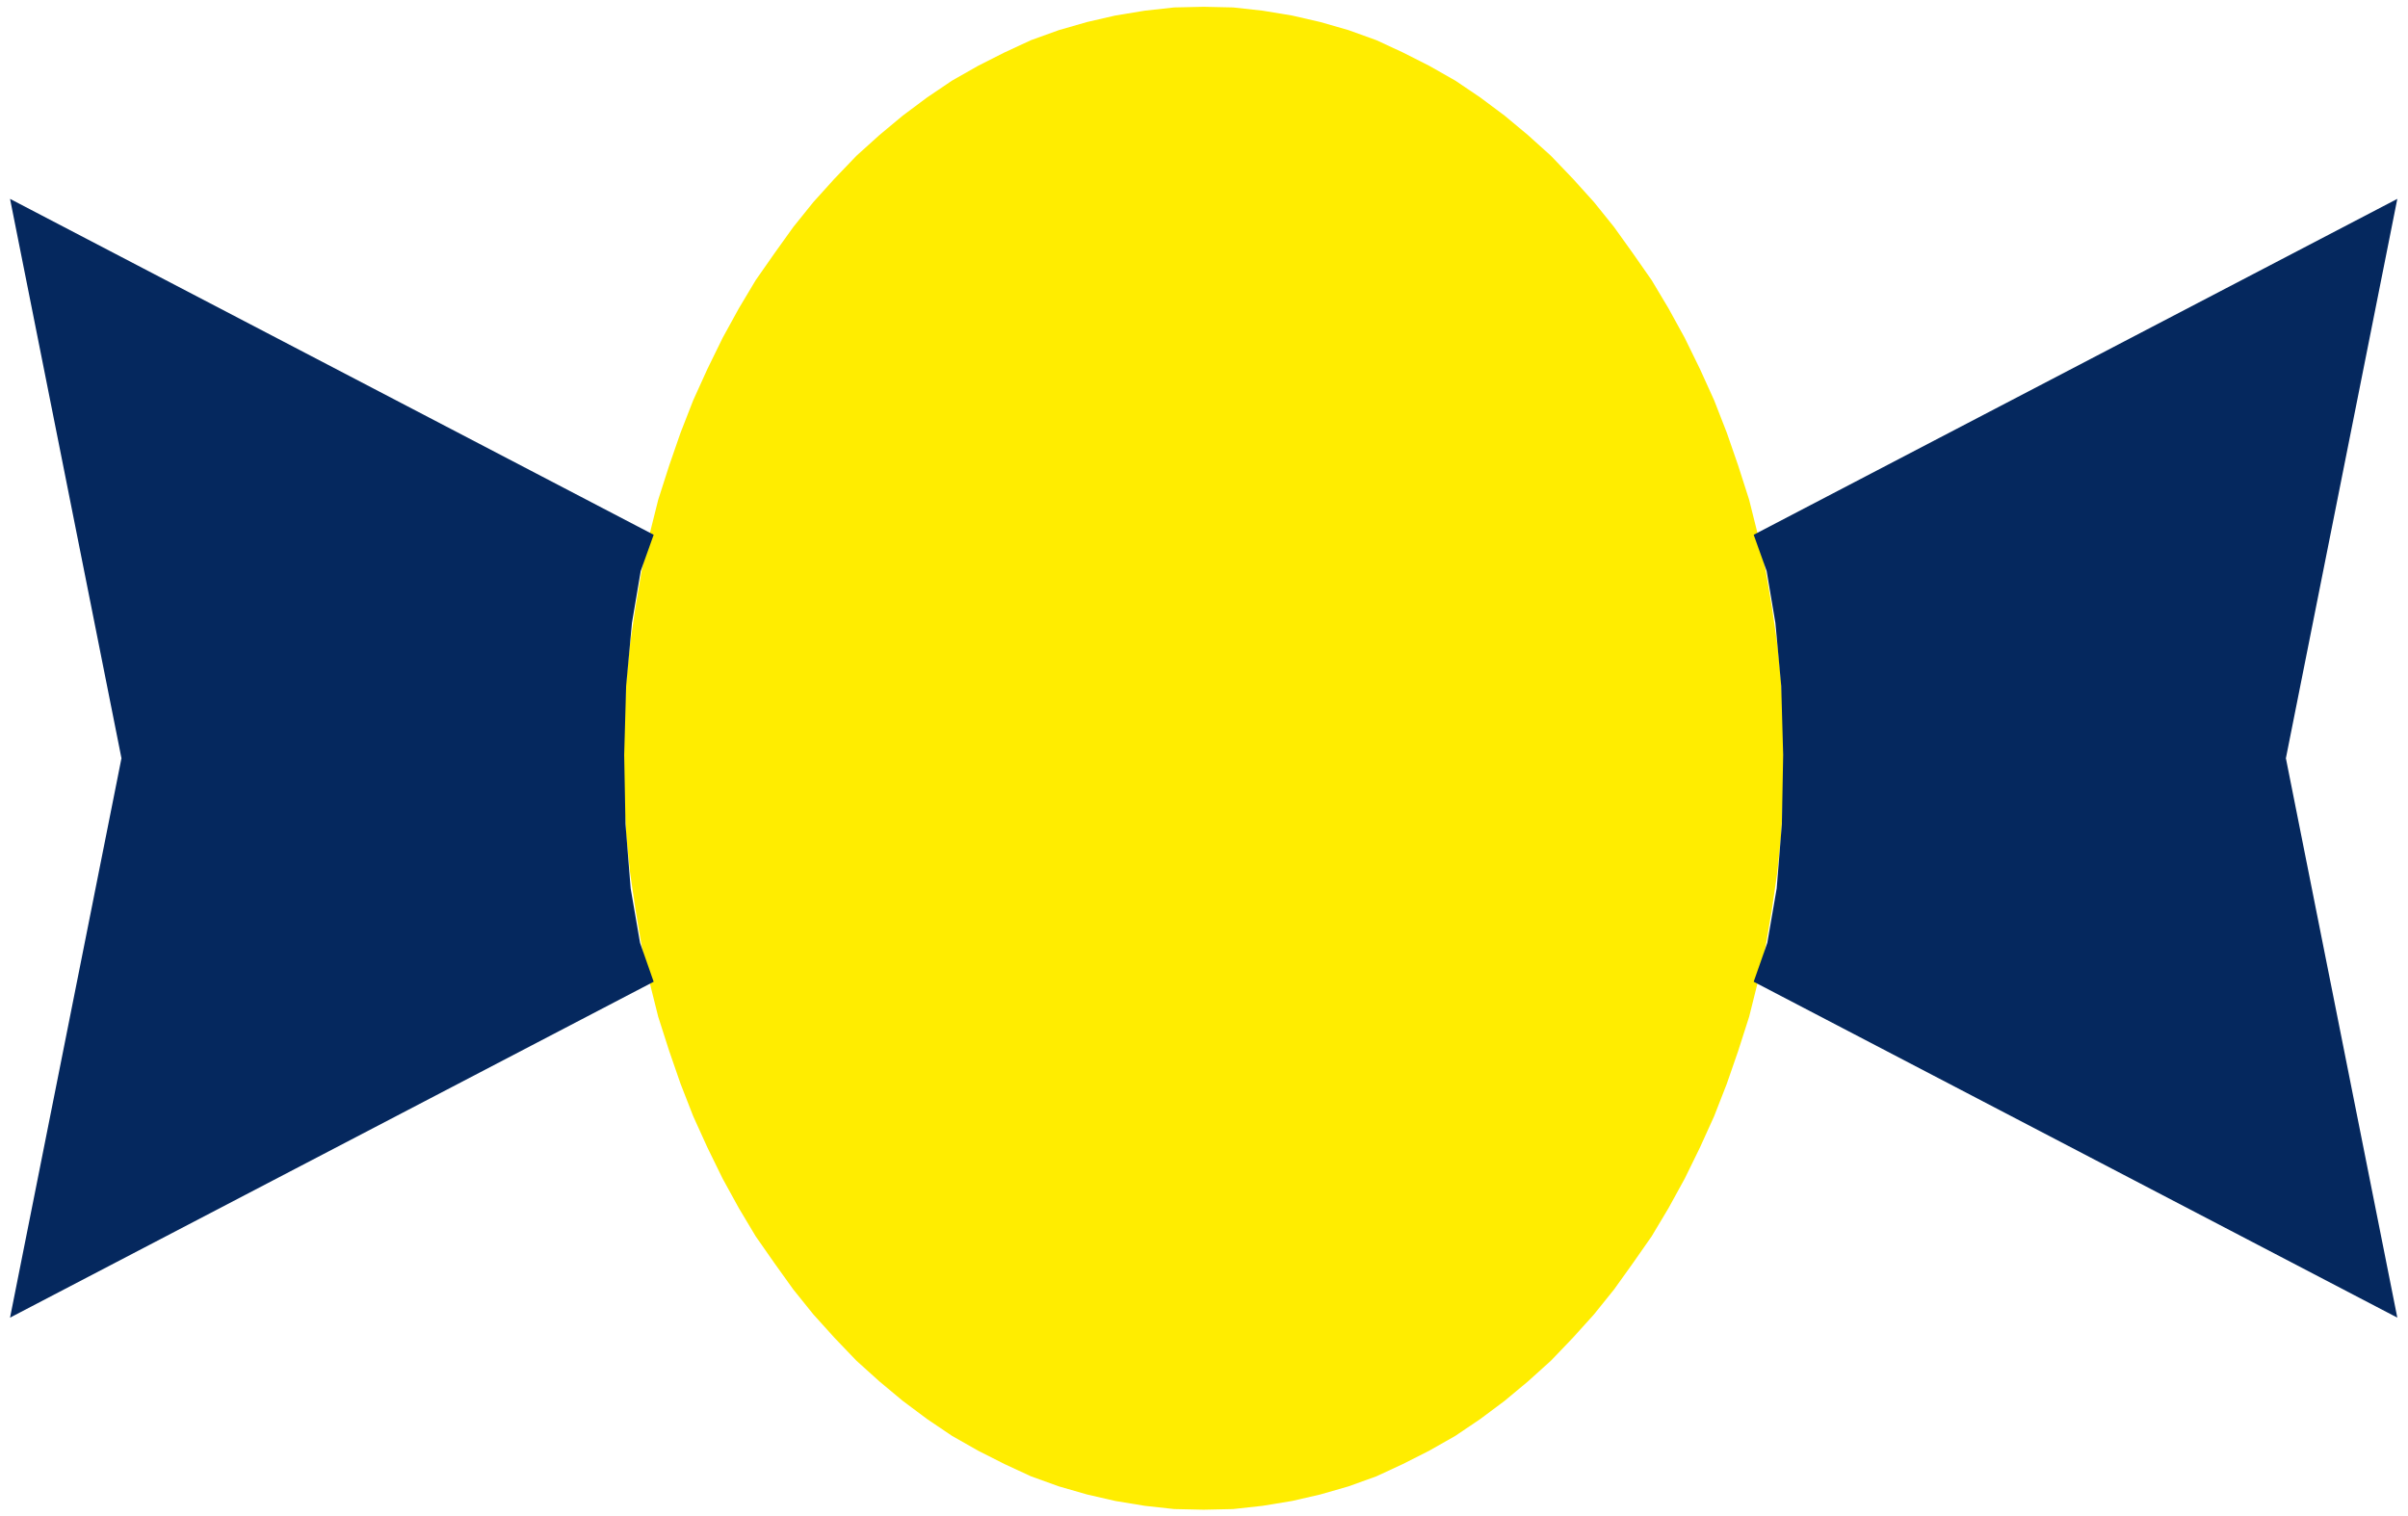
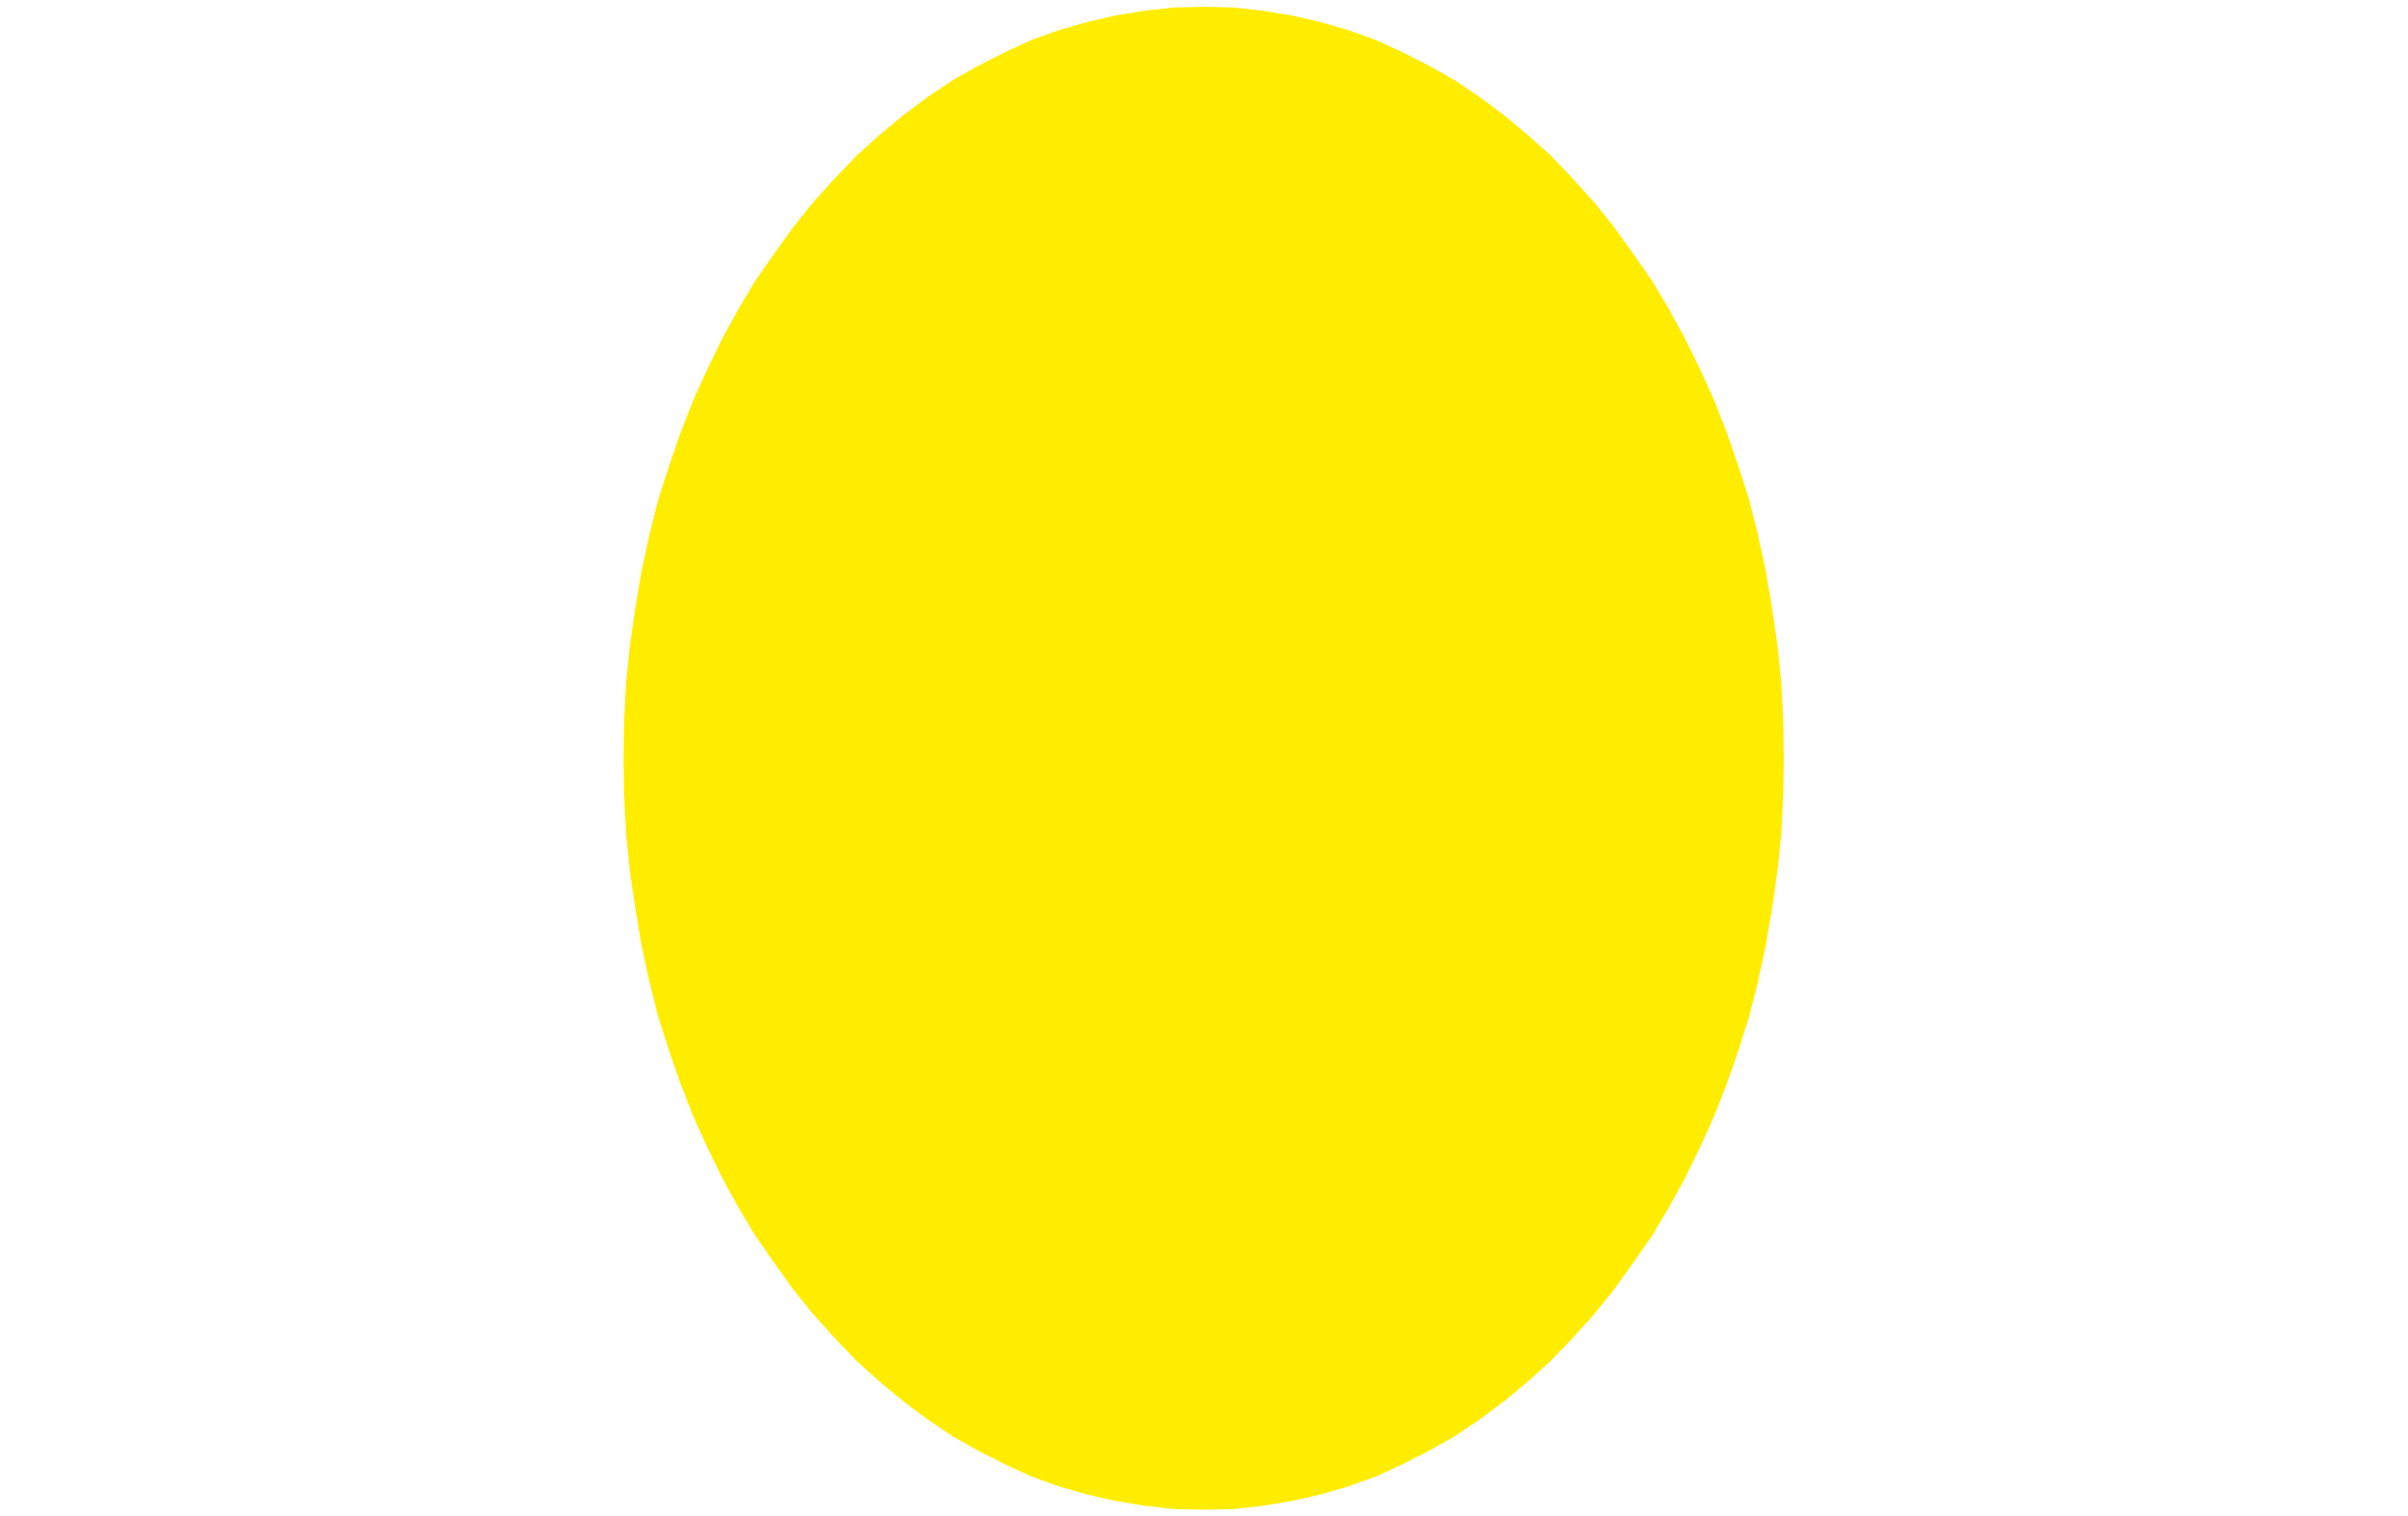
<svg xmlns="http://www.w3.org/2000/svg" width="7.434in" height="4.68in" fill-rule="evenodd" stroke-linecap="round" preserveAspectRatio="none" viewBox="0 0 7434 4680">
  <style>.pen1{stroke:none}</style>
  <path d="m3716 4661 91-2 91-10 91-15 87-20 87-25 86-31 82-38 81-41 81-46 77-52 75-56 72-60 71-64 68-71 65-72 62-77 58-81 58-83 52-87 50-91 47-96 44-97 39-100 35-101 34-106 27-108 24-110 19-112 17-116 12-116 6-116 2-120-2-120-6-116-12-116-17-116-19-112-24-110-27-108-34-106-35-101-39-100-44-97-47-96-50-91-52-87-58-83-58-81-62-77-65-72-68-71-71-64-72-60-75-56-77-52-81-46-81-41-82-38-86-31-87-25-87-20-91-15-91-10-91-2-91 2-91 10-91 15-87 20-87 25-86 31-82 38-81 41-81 46-77 52-75 56-72 60-71 64-68 71-65 72-62 77-58 81-58 83-52 87-50 91-47 96-44 97-39 100-35 101-34 106-27 108-24 110-19 112-17 116-12 116-6 116-2 120 2 120 6 116 12 116 17 116 19 112 24 110 27 108 34 106 35 101 39 100 44 97 47 96 50 91 52 87 58 83 58 81 62 77 65 72 68 71 71 64 72 60 75 56 77 52 81 46 81 41 82 38 86 31 87 25 87 20 91 15 91 10 91 2z" class="pen1" style="fill:#ffed00" />
-   <path d="M2018 3031 31 4068l344-1727L31 614l1987 1037-40 112-27 160-18 195-6 213 4 213 16 199 29 168 42 120zm3396 0 1987 1037-344-1727 344-1727-1987 1037 40 112 27 160 18 195 6 213-4 213-16 199-29 168-42 120z" class="pen1" style="fill:#05285e" />
</svg>